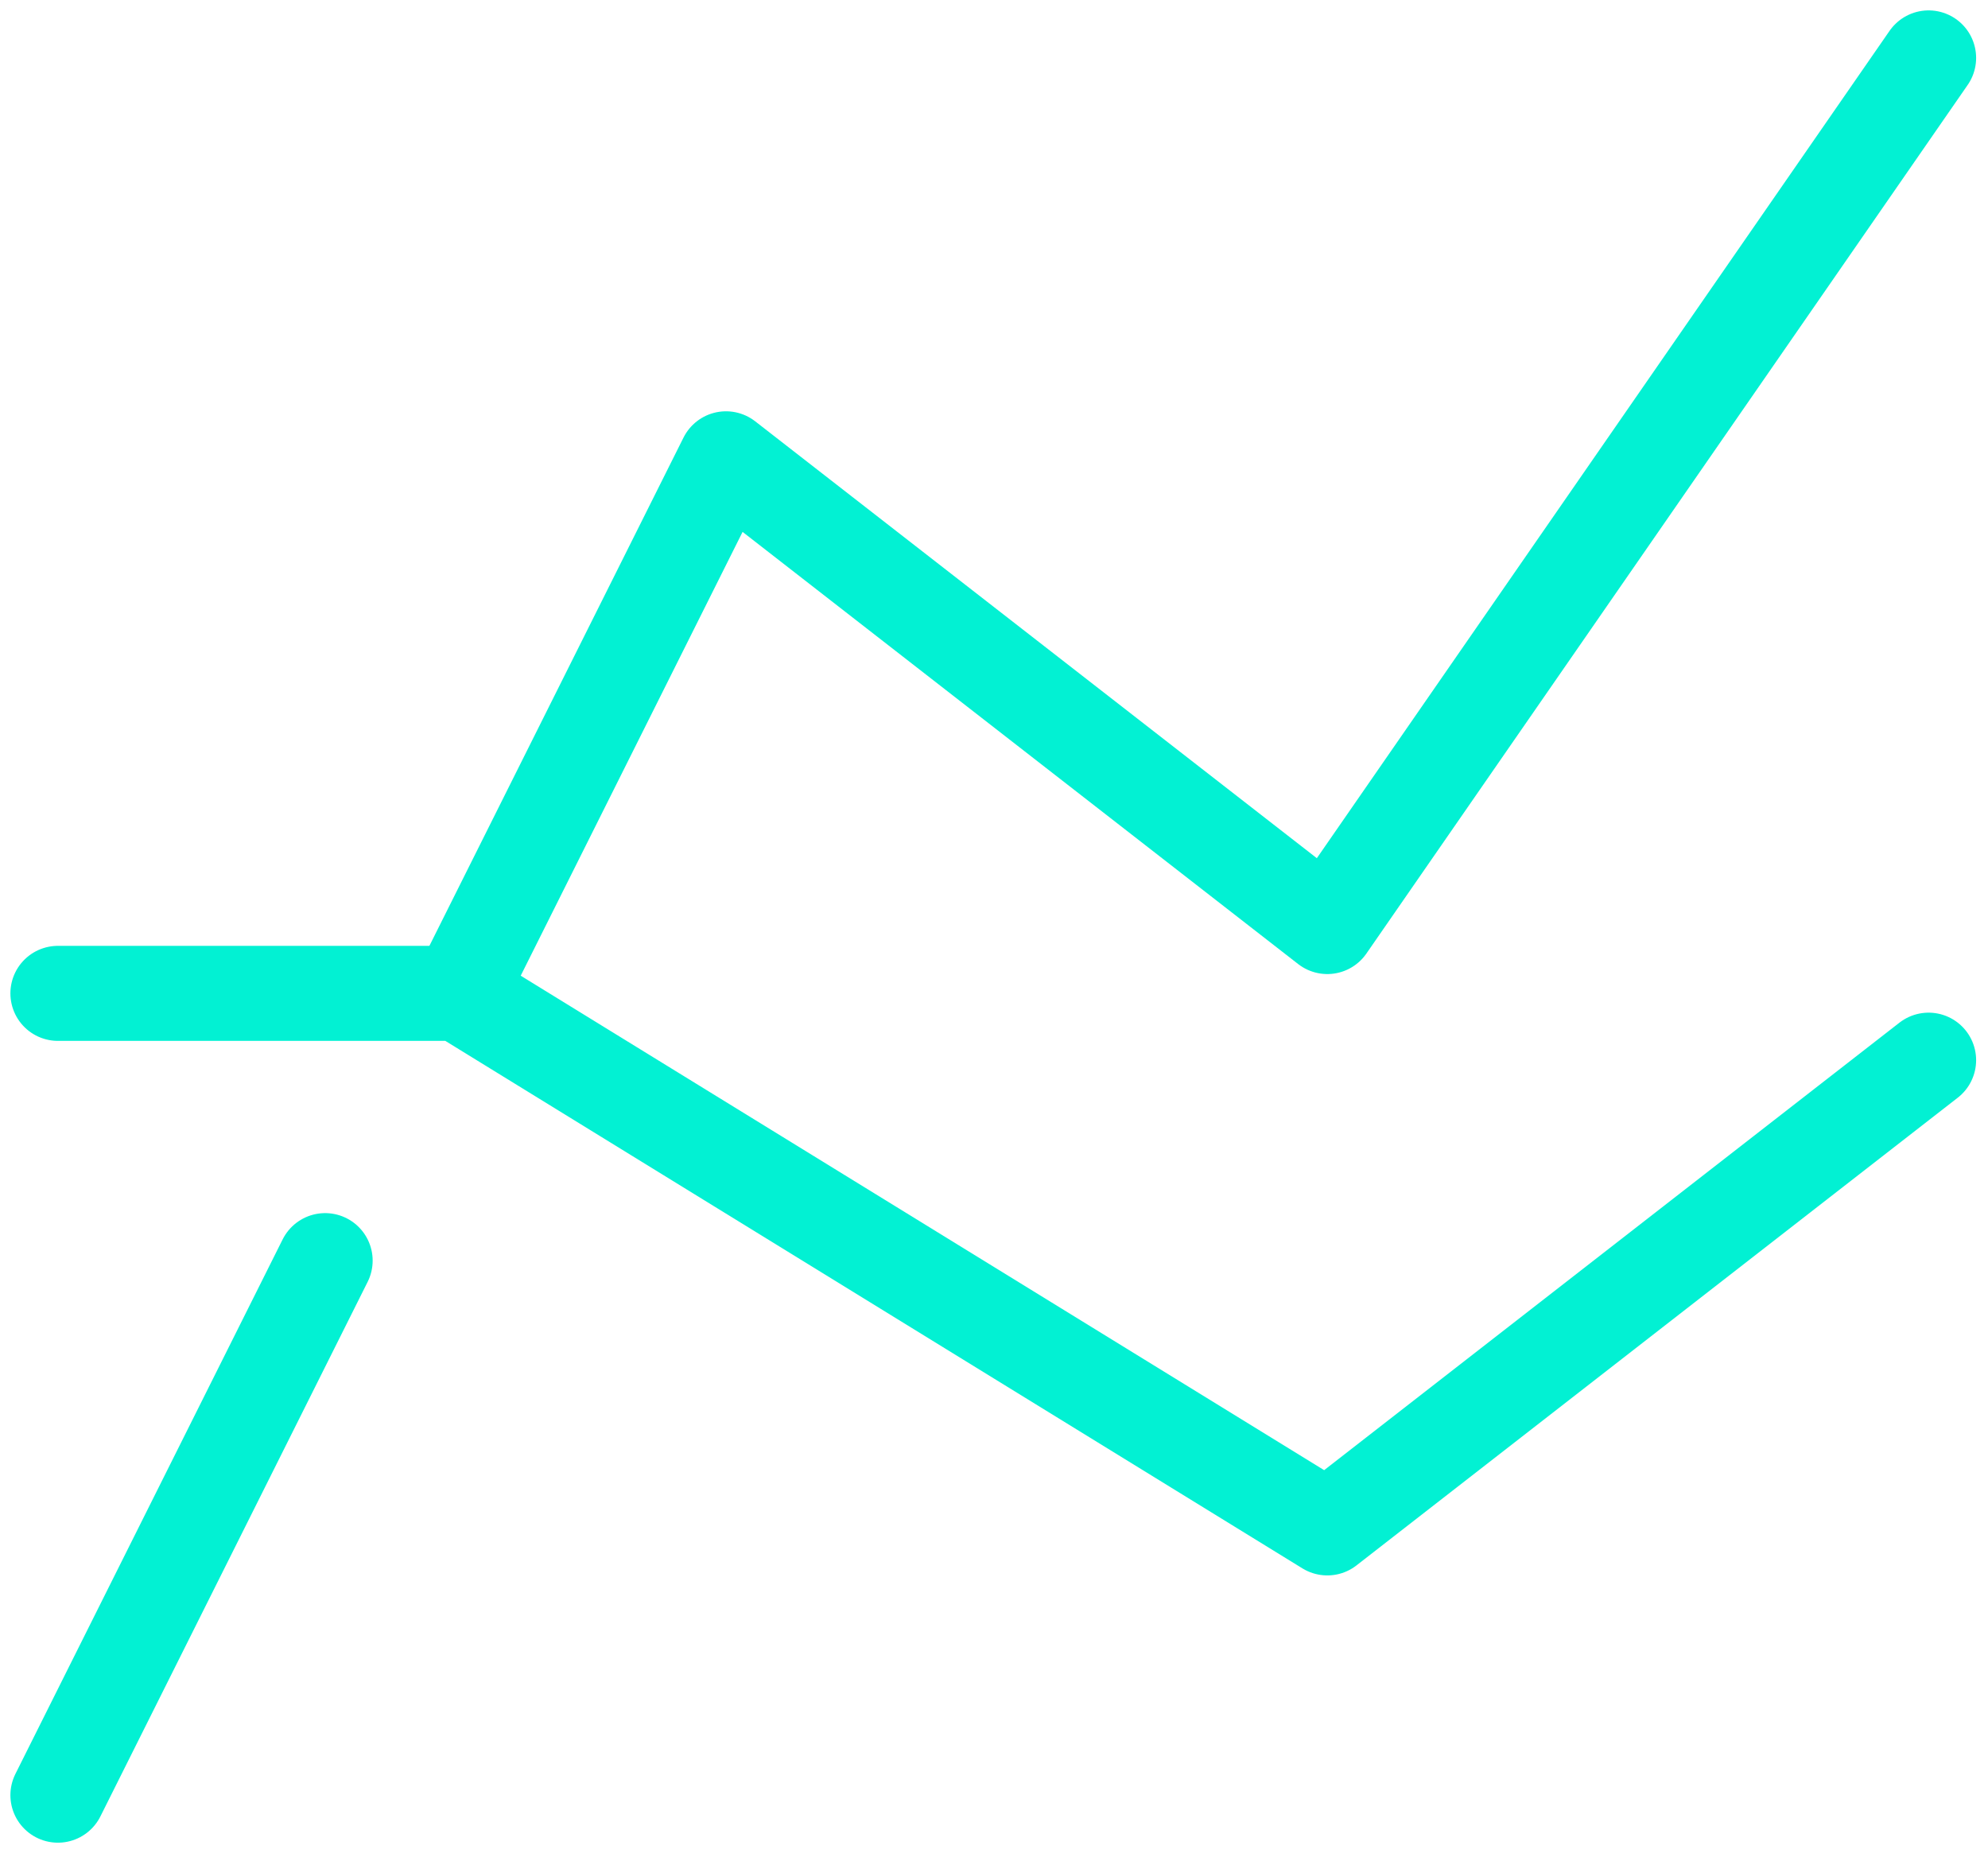
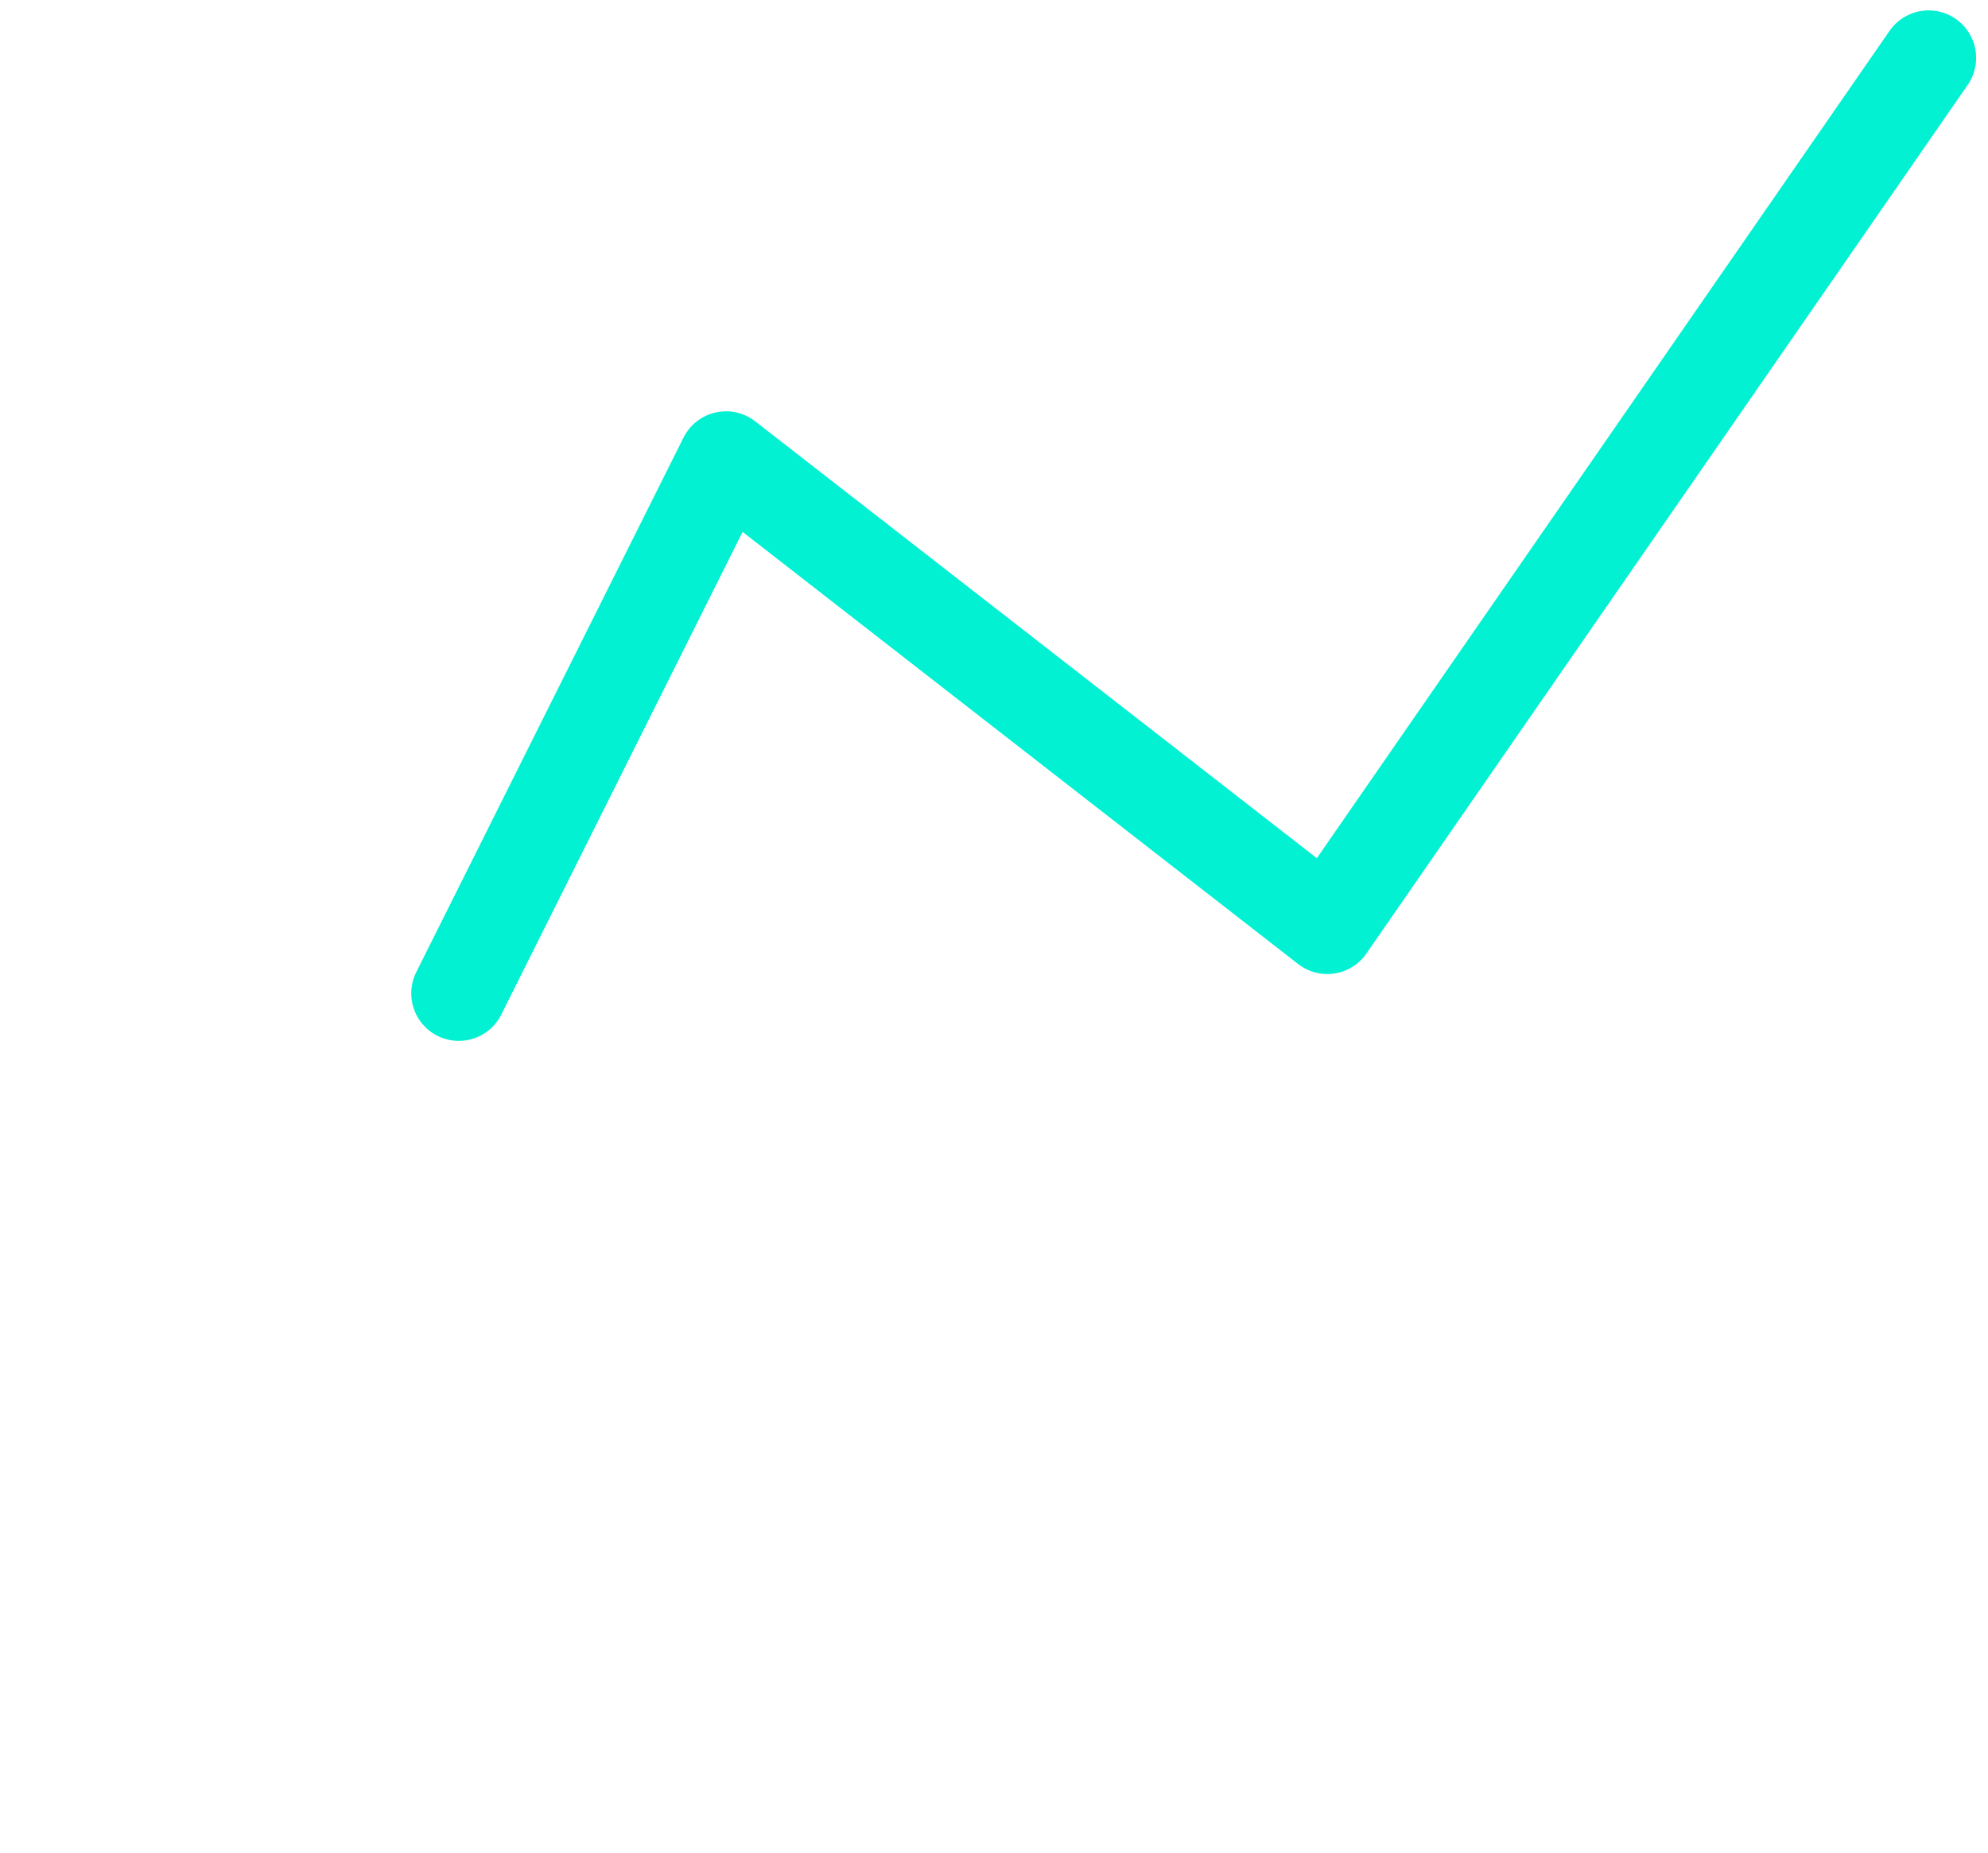
<svg xmlns="http://www.w3.org/2000/svg" width="103px" height="96px" viewBox="0 0 103 96" version="1.1">
  <title>413F8159-0D7F-40FA-AB9D-BC2EA5774206@1x</title>
  <desc>Created with sketchtool.</desc>
  <g id="UI-Design-V1" stroke="none" stroke-width="1" fill="none" fill-rule="evenodd" stroke-linecap="round" stroke-linejoin="round">
    <g id="Drupal-Landing-Page" transform="translate(-921, -5469)" stroke="#02F1D3" stroke-width="4.923">
      <g id="ranking" transform="translate(924, 5472)">
        <polyline id="Path" points="20.769 48.462 34.615 20.769 65.769 45 96.923 0" />
-         <line x1="0" y1="90" x2="13.846" y2="62.308" id="Path" />
-         <polyline id="Path" points="0 48.462 20.769 48.462 65.769 76.154 96.923 51.923" />
      </g>
    </g>
  </g>
</svg>